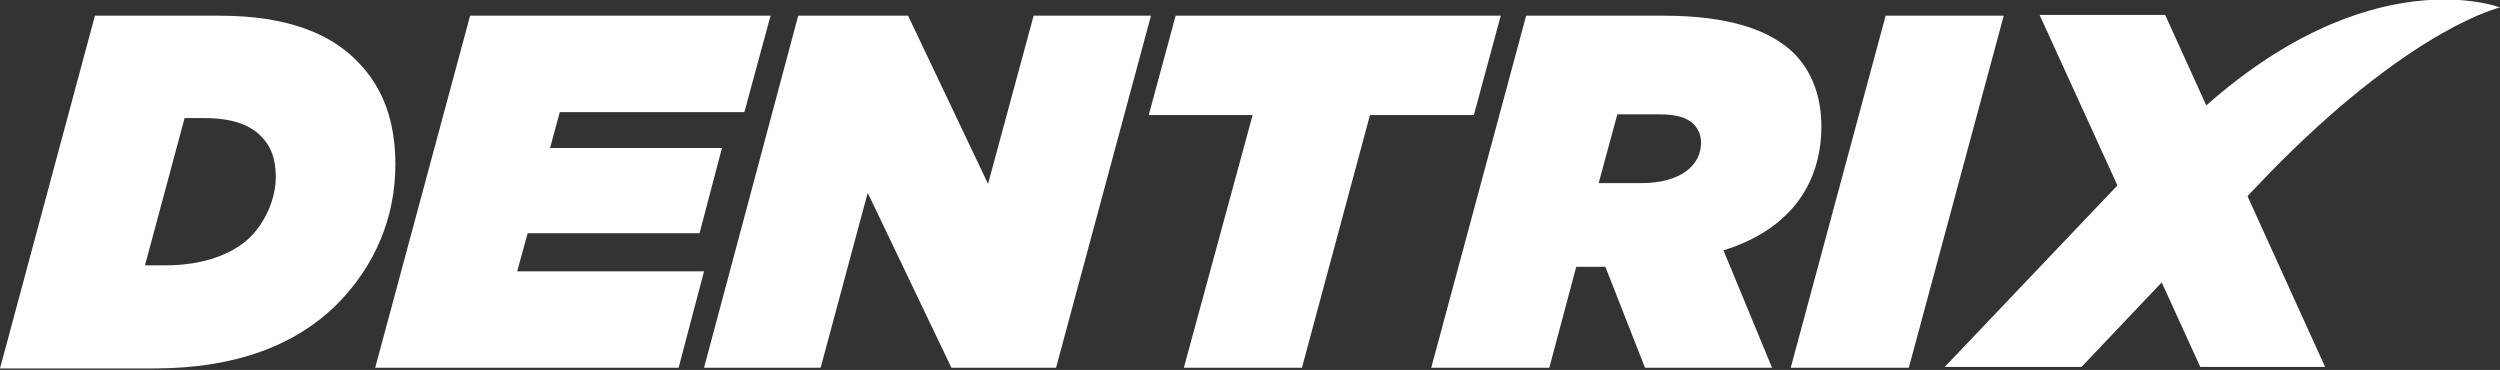
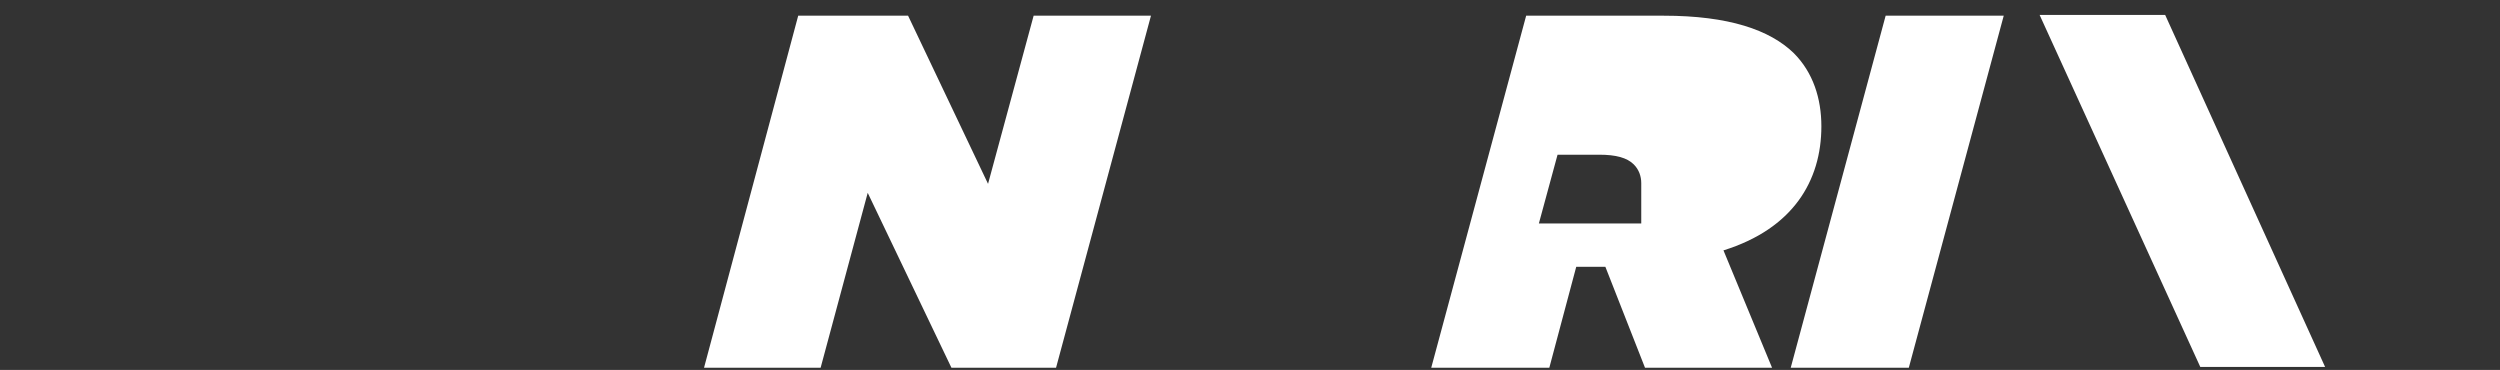
<svg xmlns="http://www.w3.org/2000/svg" version="1.1" id="Layer_1" x="0px" y="0px" viewBox="0 0 334.5 49.5" enable-background="new 0 0 334.5 49.5" xml:space="preserve">
  <rect x="0" y="0" width="334.5" height="49.5" fill="#333333" stroke="none" />
  <g>
-     <path fill="#FFFFFF" d="M12.7,2.1h16.7c9.2,0,14.9,2.5,18.4,6.1c3.5,3.5,5.1,8.1,5.1,13.8c0,7.1-2.7,13.5-7.7,18.6   c-5.7,5.7-13.8,8.7-24.7,8.7H0L12.7,2.1z M22.2,35.5c4.8,0,8.9-1.4,11.3-3.8c2-2,3.4-5.1,3.4-8c0-2.6-0.7-4.2-2-5.5   c-1.5-1.5-3.8-2.4-7.6-2.4h-2.6l-5.3,19.7H22.2z" />
-     <path fill="#FFFFFF" d="M62.9,2.1h40.2L99.6,15H74.9l-1.3,4.8h23l-3,11.4h-23l-1.4,5.1h25l-3.4,12.9H50.2L62.9,2.1z" />
    <path fill="#FFFFFF" d="M106.8,2.1h14.7l10.7,22.5l6.1-22.5H154l-12.7,47.1h-14l-11.2-23.4l-6.3,23.4H94.2L106.8,2.1z" />
-     <path fill="#FFFFFF" d="M167.6,15.4h-13.9l3.6-13.3h43.5l-3.6,13.3h-13.9l-9.1,33.8h-15.8L167.6,15.4z" />
-     <path fill="#FFFFFF" d="M204.2,2.1h18.4c8.7,0,14.2,1.9,17.4,5c2.6,2.6,3.7,6.1,3.7,9.8c0,7.3-3.8,13.7-13.1,16.6l6.5,15.7h-17   l-5.3-13.5h-3.9l-3.6,13.5h-15.8L204.2,2.1z M219.6,24.5c5.3,0,8-2.4,8-5.4c0-0.9-0.3-1.8-1-2.5c-0.9-0.9-2.4-1.3-4.6-1.3h-5.6   l-2.5,9.2H219.6z" />
+     <path fill="#FFFFFF" d="M204.2,2.1h18.4c8.7,0,14.2,1.9,17.4,5c2.6,2.6,3.7,6.1,3.7,9.8c0,7.3-3.8,13.7-13.1,16.6l6.5,15.7h-17   l-5.3-13.5h-3.9l-3.6,13.5h-15.8L204.2,2.1z M219.6,24.5c0-0.9-0.3-1.8-1-2.5c-0.9-0.9-2.4-1.3-4.6-1.3h-5.6   l-2.5,9.2H219.6z" />
    <path fill="#FFFFFF" d="M252.3,2.1h15.8l-12.7,47.1h-15.8L252.3,2.1z" />
  </g>
-   <polygon fill="#FFFFFF" points="260.2,49.1 278.5,49.1 289.6,37.4 283.7,24.4 " />
-   <path fill="#FFFFFF" d="M294.2,15l5.7,12.1c1.7-1.8,3.5-3.7,5.4-5.6c18.1-18,29.2-20.5,29.2-20.5S317-5.8,294.2,15z" />
  <polygon fill="#FFFFFF" points="289.7,2 272.9,2 294.4,49.1 311.1,49.1 " />
</svg>